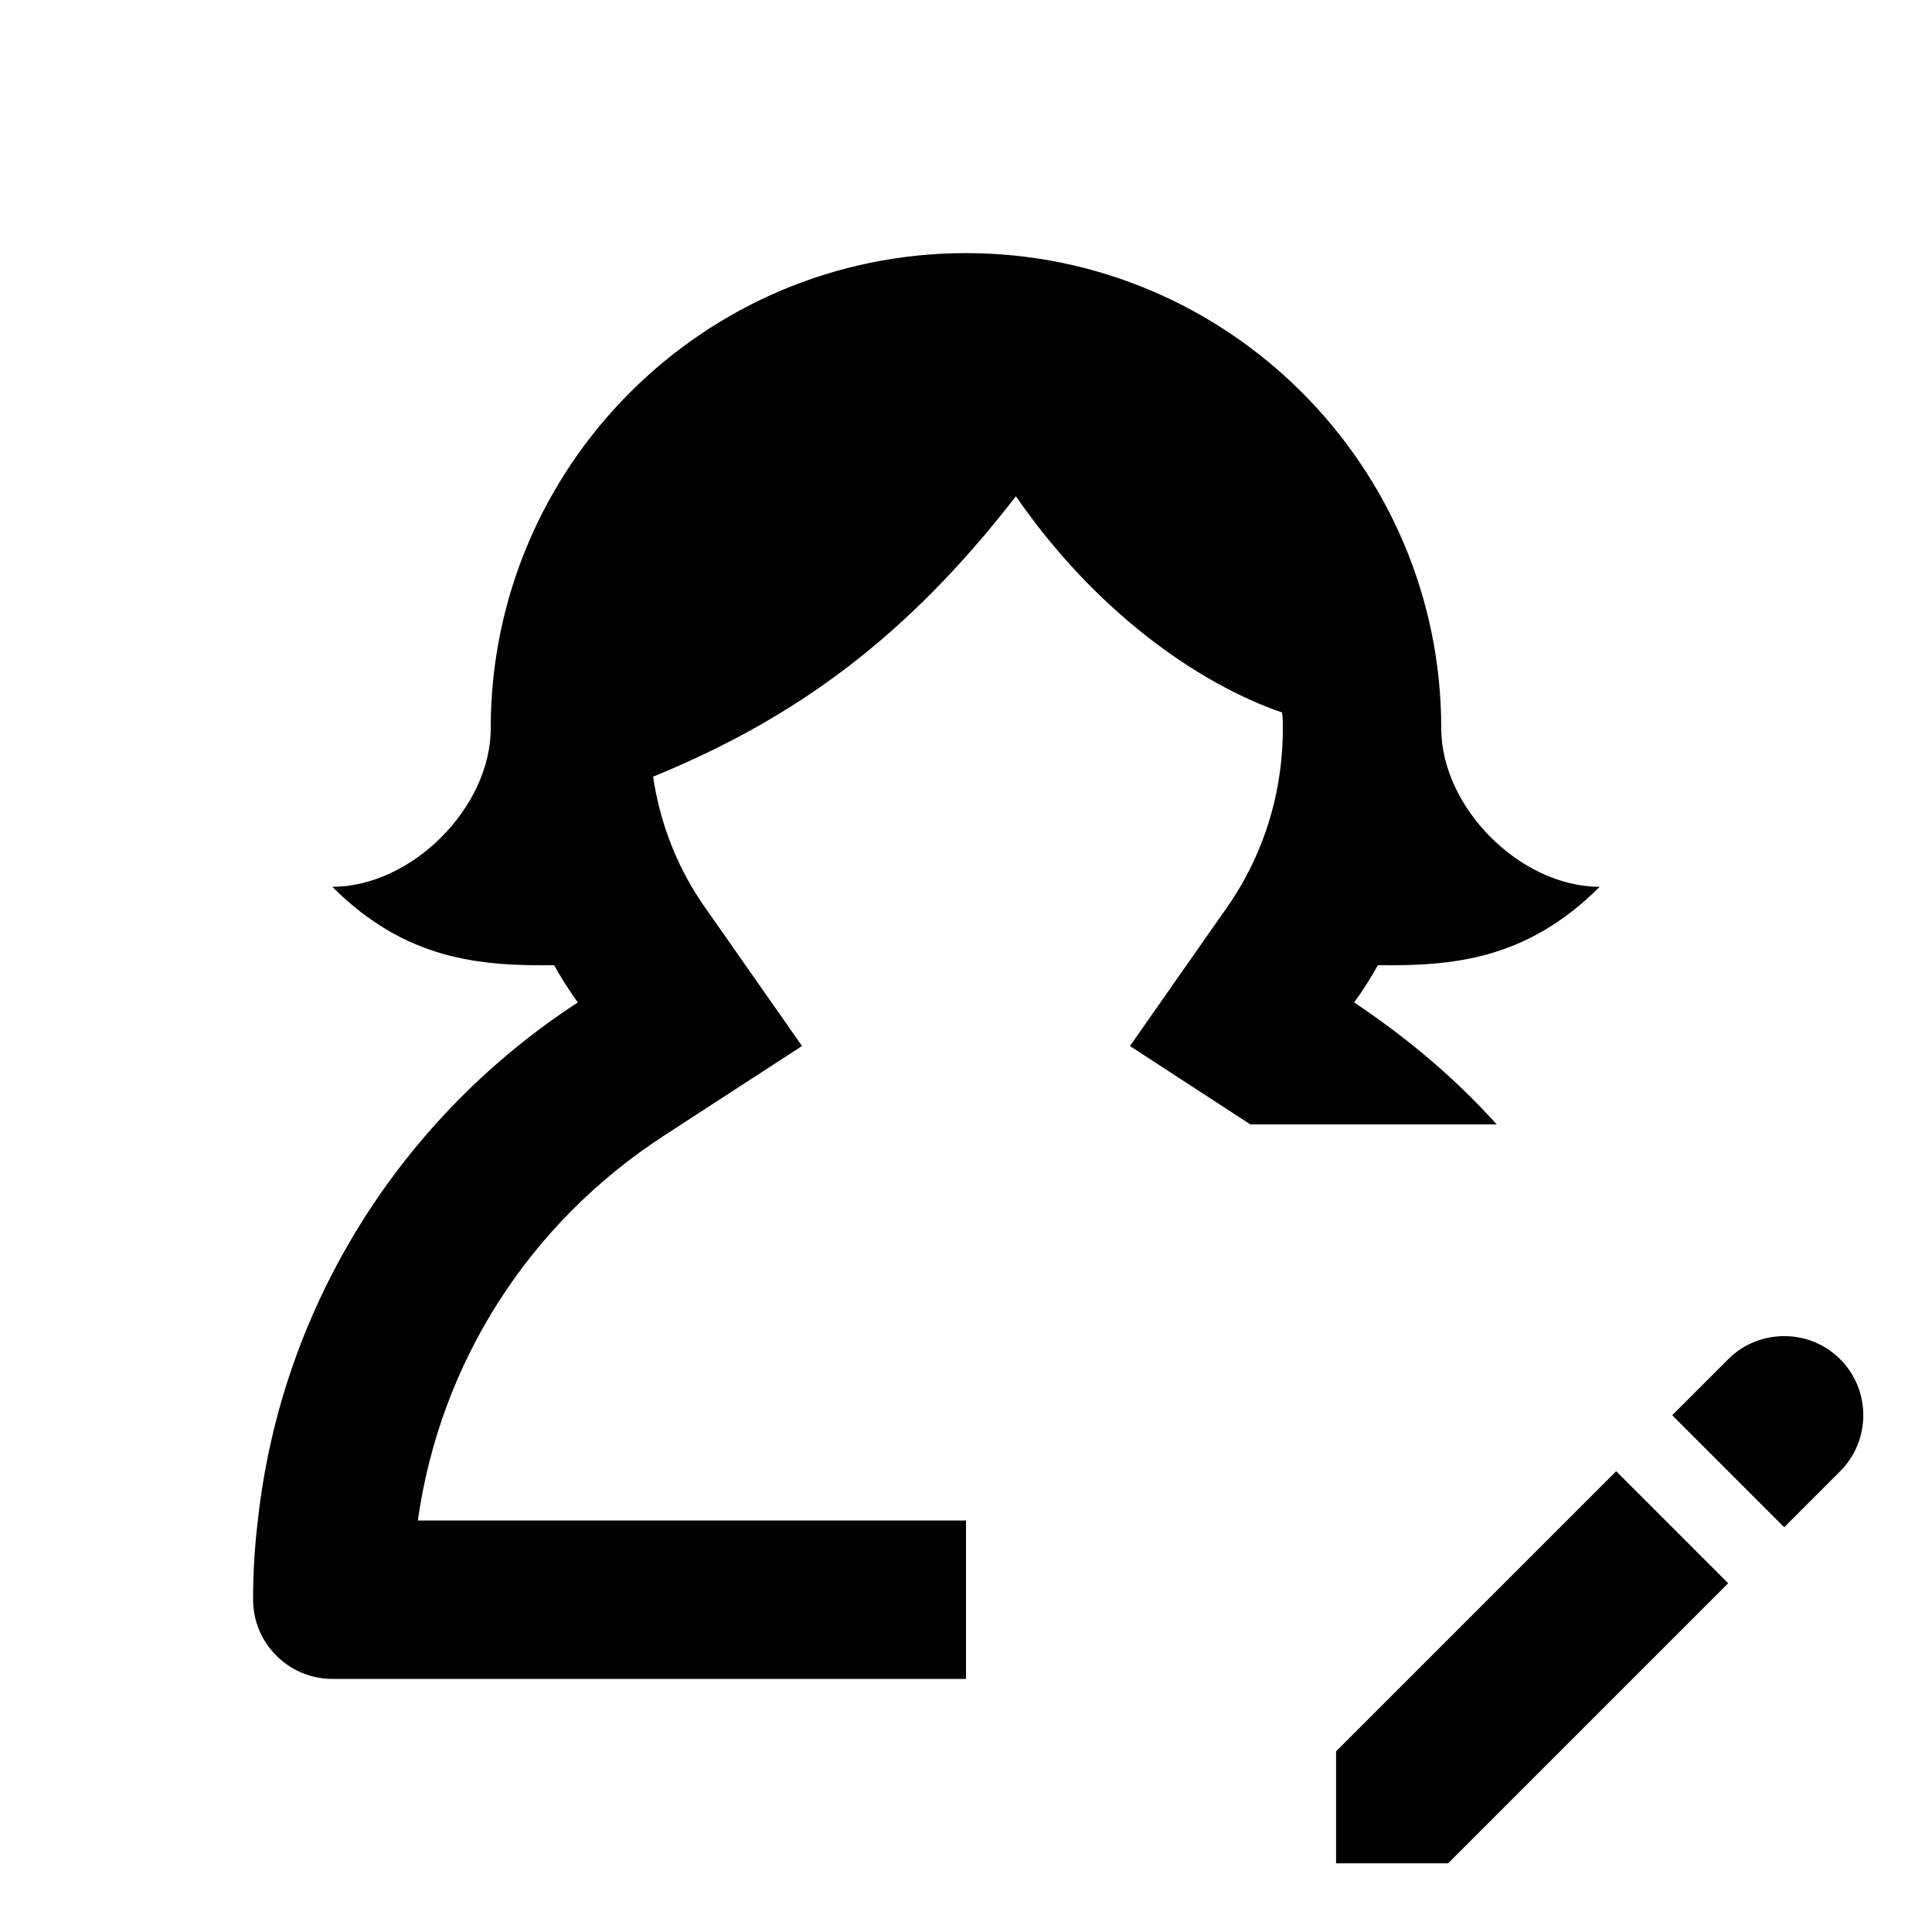
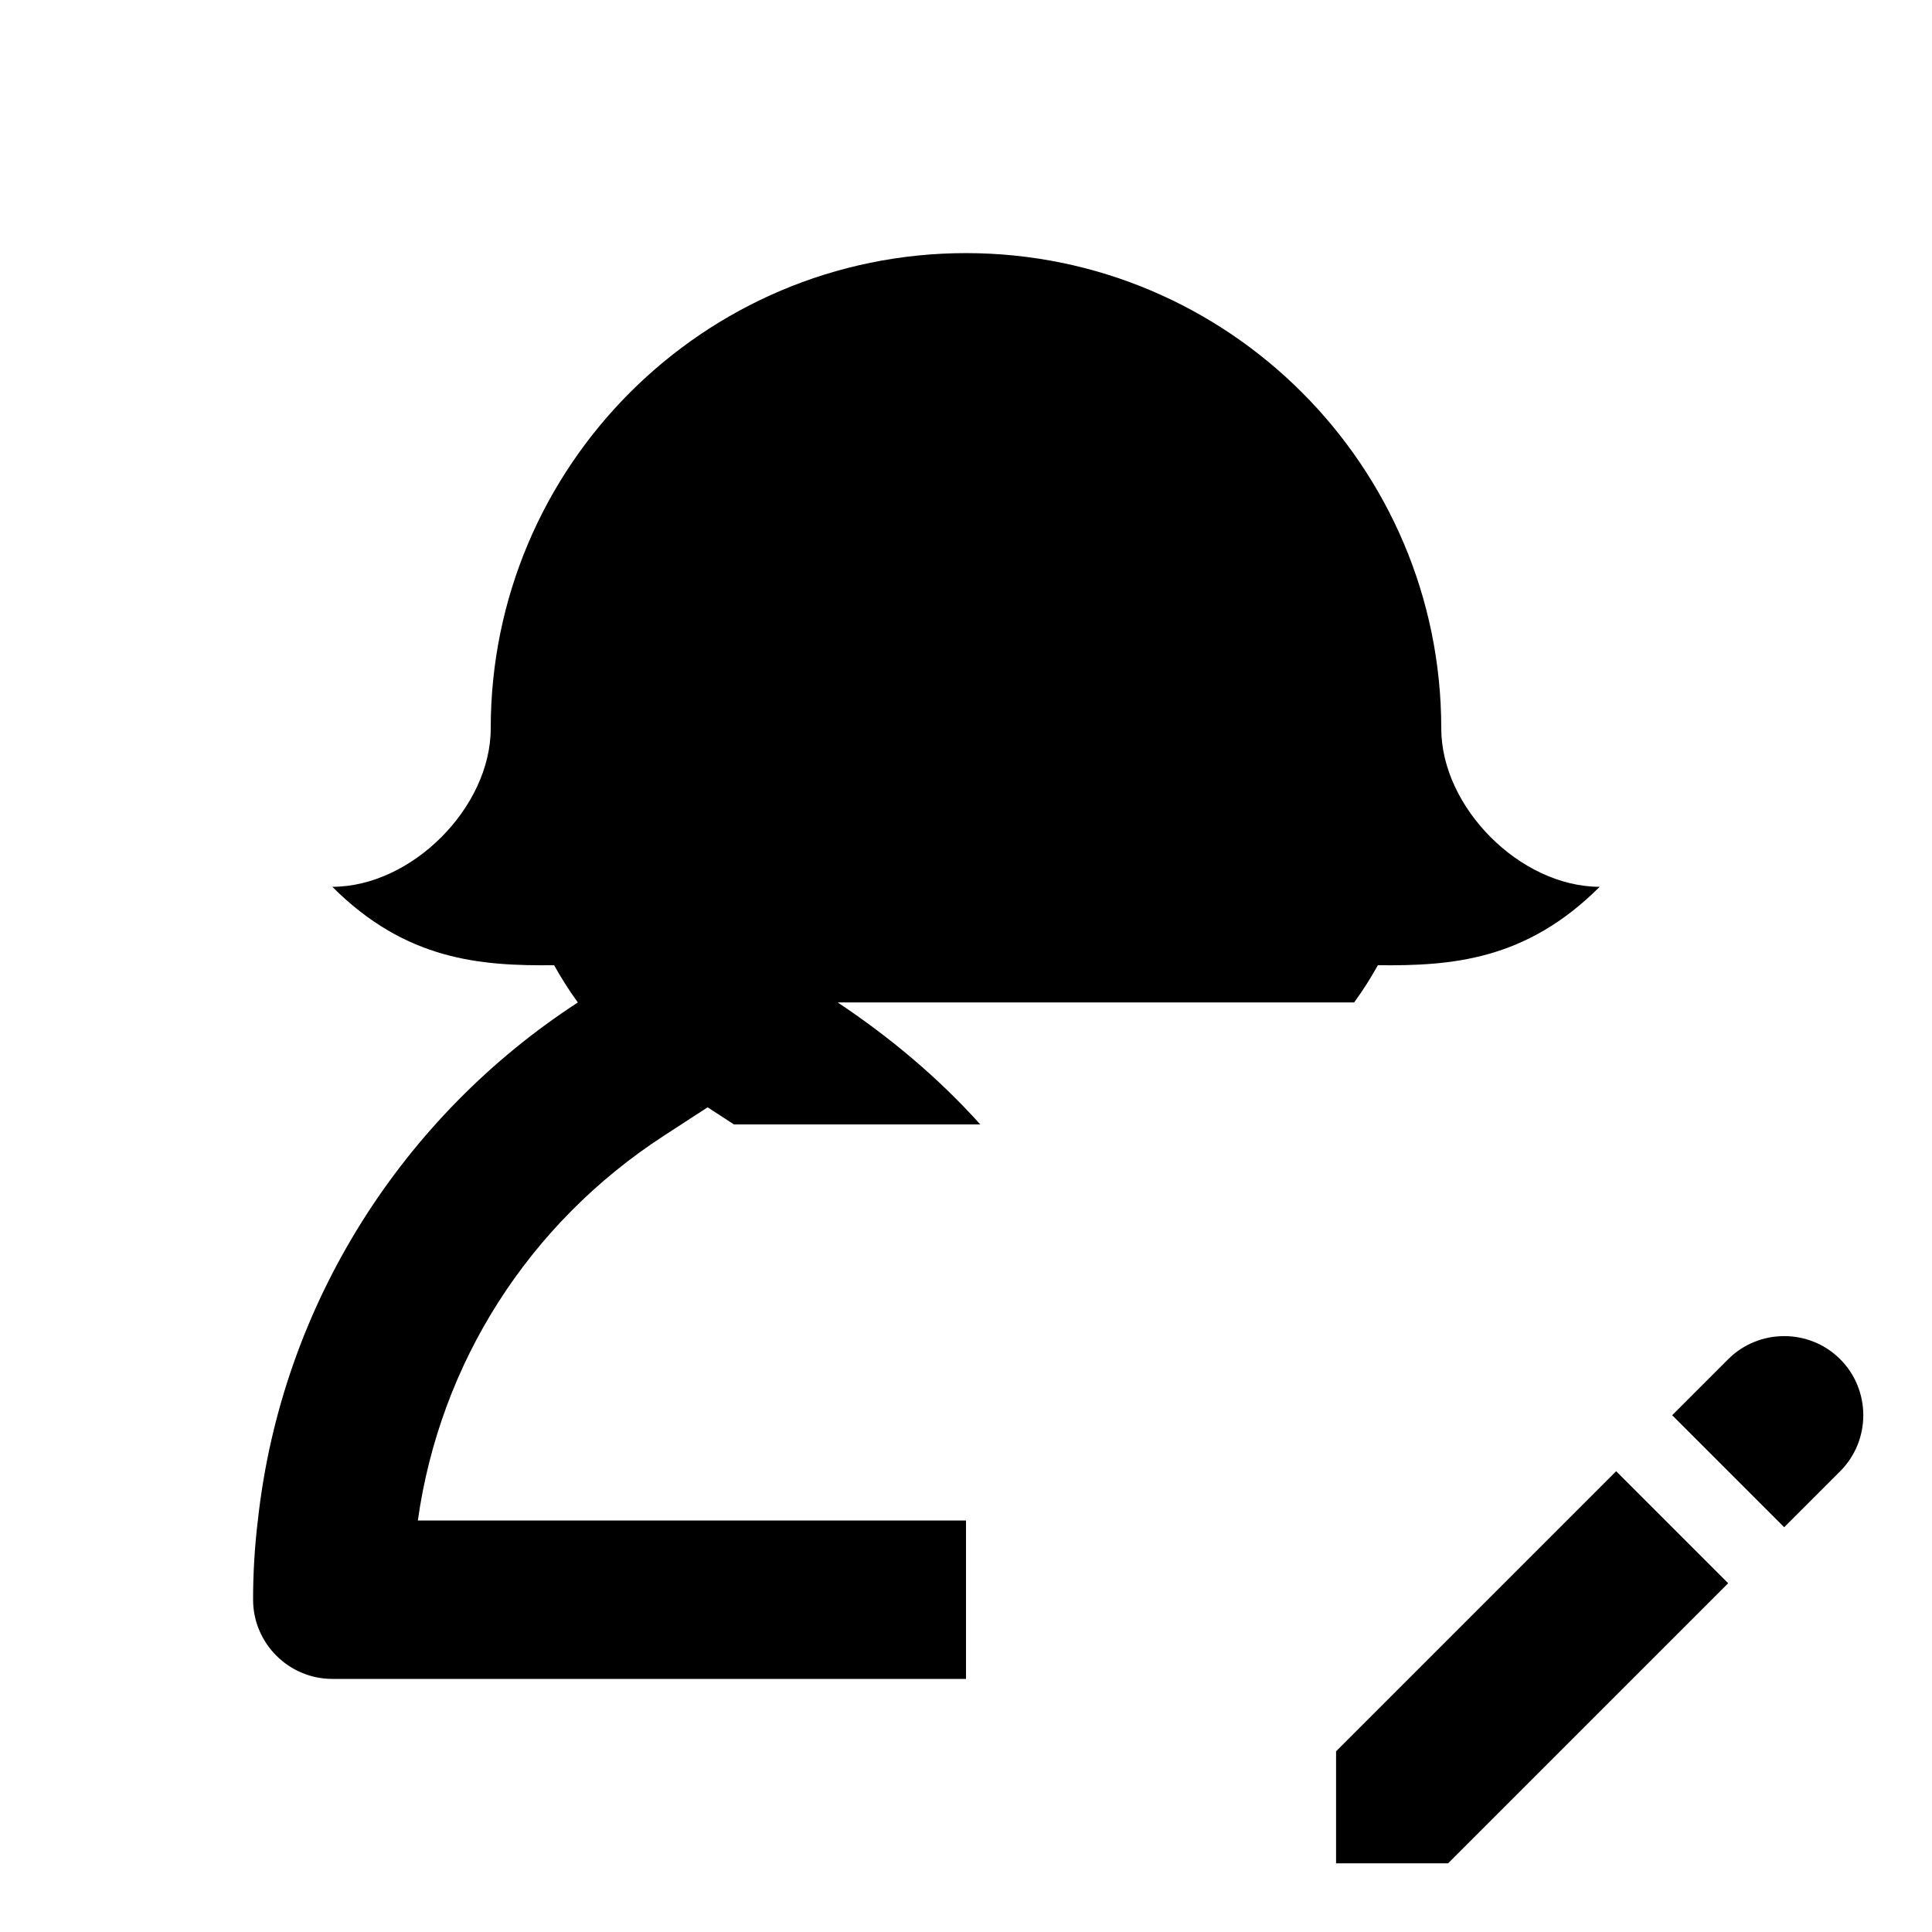
<svg xmlns="http://www.w3.org/2000/svg" fill="#000000" width="800px" height="800px" version="1.1" viewBox="144 144 512 512">
-   <path d="m572.3 533.89 29.684 29.684-74.227 74.227h-29.684v-29.684zm-69.441-124.23c2.309-3.148 4.41-6.508 6.297-9.867 19.523 0.211 39.258-1.262 58.777-20.781-20.992 0-41.984-20.992-41.984-41.984 0-69.484-56.469-125.95-125.95-125.95-69.48 0-125.95 56.469-125.95 125.95 0 20.992-20.992 41.984-41.984 41.984 19.523 19.523 39.254 20.992 58.777 20.781 1.891 3.359 3.988 6.719 6.297 9.867-46.184 30.02-78.512 79.77-84.809 137.29-0.84 6.926-1.258 13.852-1.258 20.988 0 11.547 9.445 20.992 20.992 20.992h167.94v-41.984h-145.27c5.879-41.773 29.391-78.719 65.285-102.02l36.527-23.723-24.98-35.688c-7.766-10.707-12.594-22.883-14.484-35.688 37.996-15.535 67.383-37.156 96.145-74.312 20.992 30.438 48.07 49.543 70.535 57.309 0.203 1.473 0.203 2.734 0.203 4.203 0 17.422-5.246 34.219-15.535 48.492l-24.98 35.688 31.91 20.781h65.285c-11.125-12.387-23.93-23.094-37.785-32.328zm128.81 94.547c-8.164-8.164-21.516-8.164-29.684 0l-14.84 14.84 29.684 29.684 14.84-14.84c8.164-8.168 8.164-21.52 0-29.684z" />
+   <path d="m572.3 533.89 29.684 29.684-74.227 74.227h-29.684v-29.684zm-69.441-124.23c2.309-3.148 4.41-6.508 6.297-9.867 19.523 0.211 39.258-1.262 58.777-20.781-20.992 0-41.984-20.992-41.984-41.984 0-69.484-56.469-125.95-125.95-125.95-69.48 0-125.95 56.469-125.95 125.95 0 20.992-20.992 41.984-41.984 41.984 19.523 19.523 39.254 20.992 58.777 20.781 1.891 3.359 3.988 6.719 6.297 9.867-46.184 30.02-78.512 79.77-84.809 137.29-0.84 6.926-1.258 13.852-1.258 20.988 0 11.547 9.445 20.992 20.992 20.992h167.94v-41.984h-145.27c5.879-41.773 29.391-78.719 65.285-102.02l36.527-23.723-24.98-35.688l-24.98 35.688 31.91 20.781h65.285c-11.125-12.387-23.93-23.094-37.785-32.328zm128.81 94.547c-8.164-8.164-21.516-8.164-29.684 0l-14.84 14.84 29.684 29.684 14.84-14.84c8.164-8.168 8.164-21.52 0-29.684z" />
</svg>